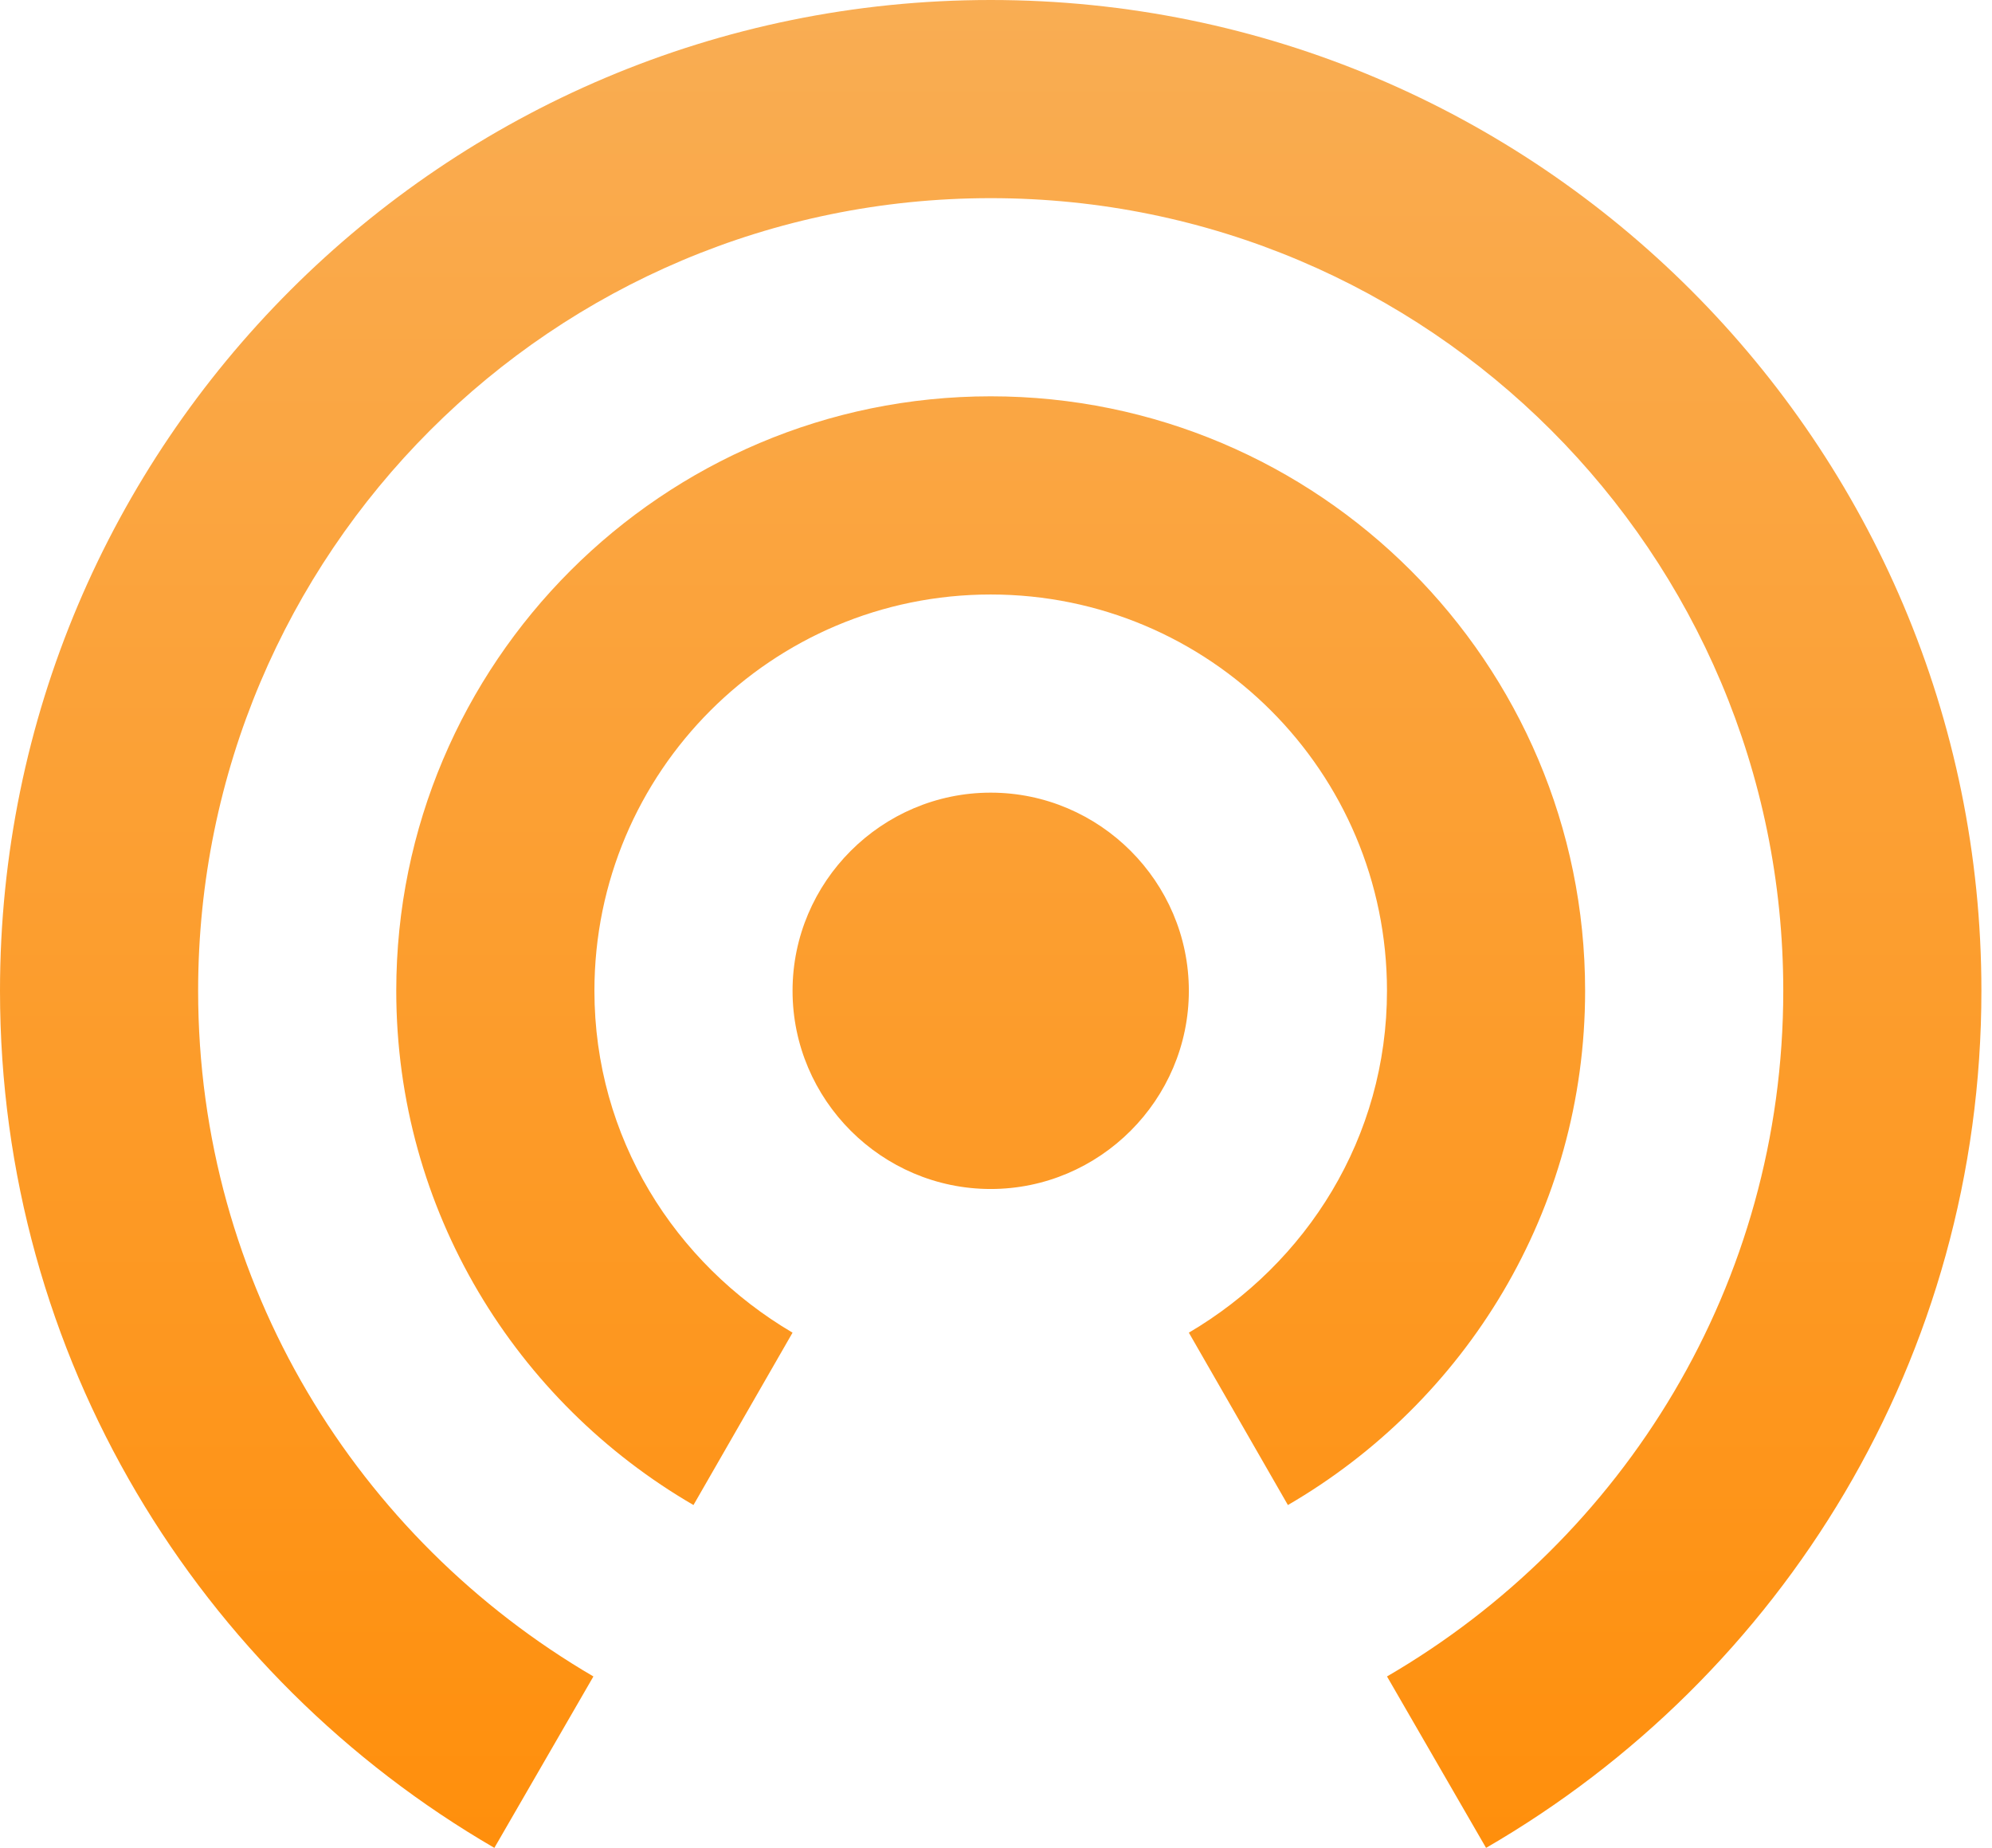
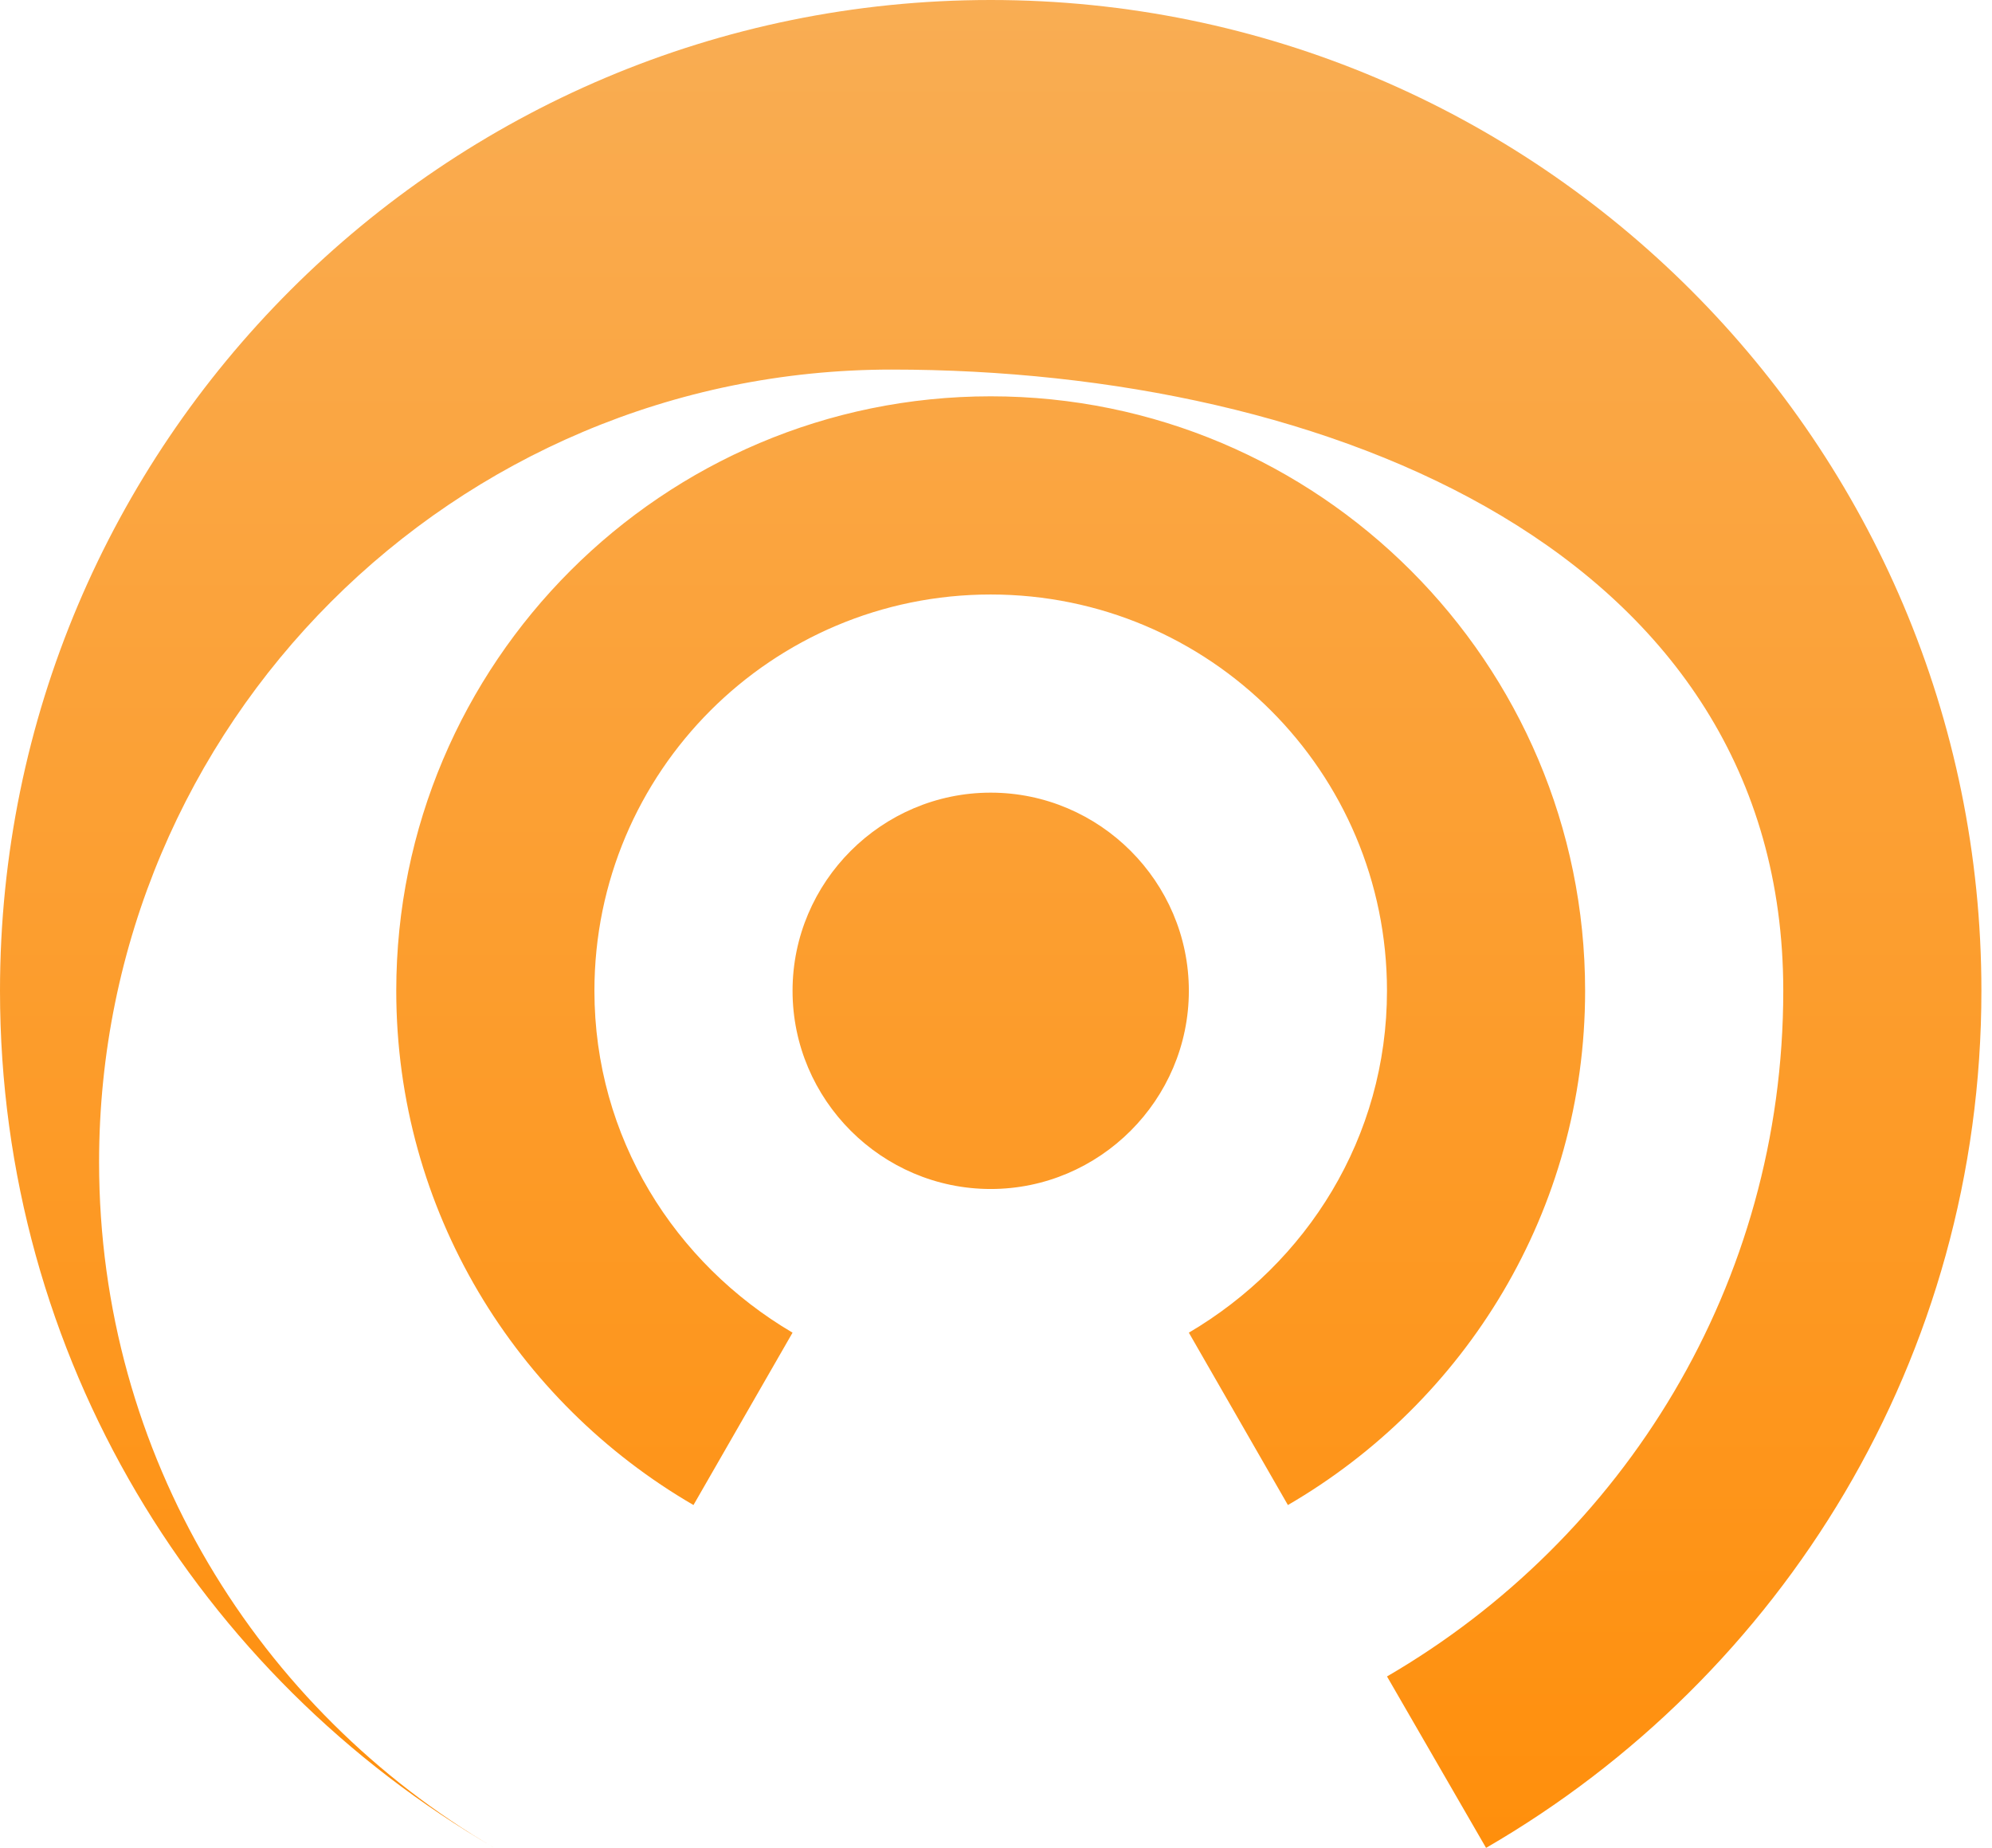
<svg xmlns="http://www.w3.org/2000/svg" width="69" height="64" viewBox="0 0 69 64" fill="none">
-   <path d="M34.316 27.453c-3.775 0-6.863 3.088-6.863 6.863 0 3.775 3.088 6.864 6.863 6.864 3.775 0 6.864-3.089 6.864-6.864s-3.089-6.863-6.864-6.863zm20.59 6.863c0-11.358-9.23-20.59-20.59-20.59-11.358 0-20.59 9.232-20.59 20.59 0 7.619 4.153 14.242 10.295 17.81l3.432-5.97c-4.084-2.403-6.863-6.76-6.863-11.84 0-7.584 6.142-13.726 13.726-13.726 7.584 0 13.727 6.142 13.727 13.726 0 5.08-2.78 9.437-6.863 11.84l3.431 5.97c6.143-3.568 10.295-10.191 10.295-17.81zM34.316 0C15.374 0 0 15.374 0 34.316 0 47.013 6.898 58.063 17.124 64l3.431-5.937c-8.167-4.77-13.692-13.589-13.692-23.747 0-15.168 12.285-27.453 27.453-27.453S61.77 19.148 61.77 34.316c0 10.158-5.524 18.977-13.726 23.747L51.475 64c10.26-5.937 17.158-16.987 17.158-29.684C68.633 15.374 53.259 0 34.316 0z" fill="url(#paint0_linear_5264_29954)" />
+   <path d="M34.316 27.453c-3.775 0-6.863 3.088-6.863 6.863 0 3.775 3.088 6.864 6.863 6.864 3.775 0 6.864-3.089 6.864-6.864s-3.089-6.863-6.864-6.863zm20.59 6.863c0-11.358-9.23-20.59-20.59-20.59-11.358 0-20.59 9.232-20.59 20.59 0 7.619 4.153 14.242 10.295 17.81l3.432-5.97c-4.084-2.403-6.863-6.76-6.863-11.84 0-7.584 6.142-13.726 13.726-13.726 7.584 0 13.727 6.142 13.727 13.726 0 5.08-2.78 9.437-6.863 11.84l3.431 5.97c6.143-3.568 10.295-10.191 10.295-17.81zM34.316 0C15.374 0 0 15.374 0 34.316 0 47.013 6.898 58.063 17.124 64c-8.167-4.77-13.692-13.589-13.692-23.747 0-15.168 12.285-27.453 27.453-27.453S61.77 19.148 61.77 34.316c0 10.158-5.524 18.977-13.726 23.747L51.475 64c10.26-5.937 17.158-16.987 17.158-29.684C68.633 15.374 53.259 0 34.316 0z" fill="url(#paint0_linear_5264_29954)" />
  <defs>
    <linearGradient id="paint0_linear_5264_29954" x1="34.316" y1="0" x2="34.316" y2="64" gradientUnits="userSpaceOnUse">
      <stop stop-color="#F9AD53" />
      <stop offset="1" stop-color="#FF8F0C" />
    </linearGradient>
  </defs>
</svg>